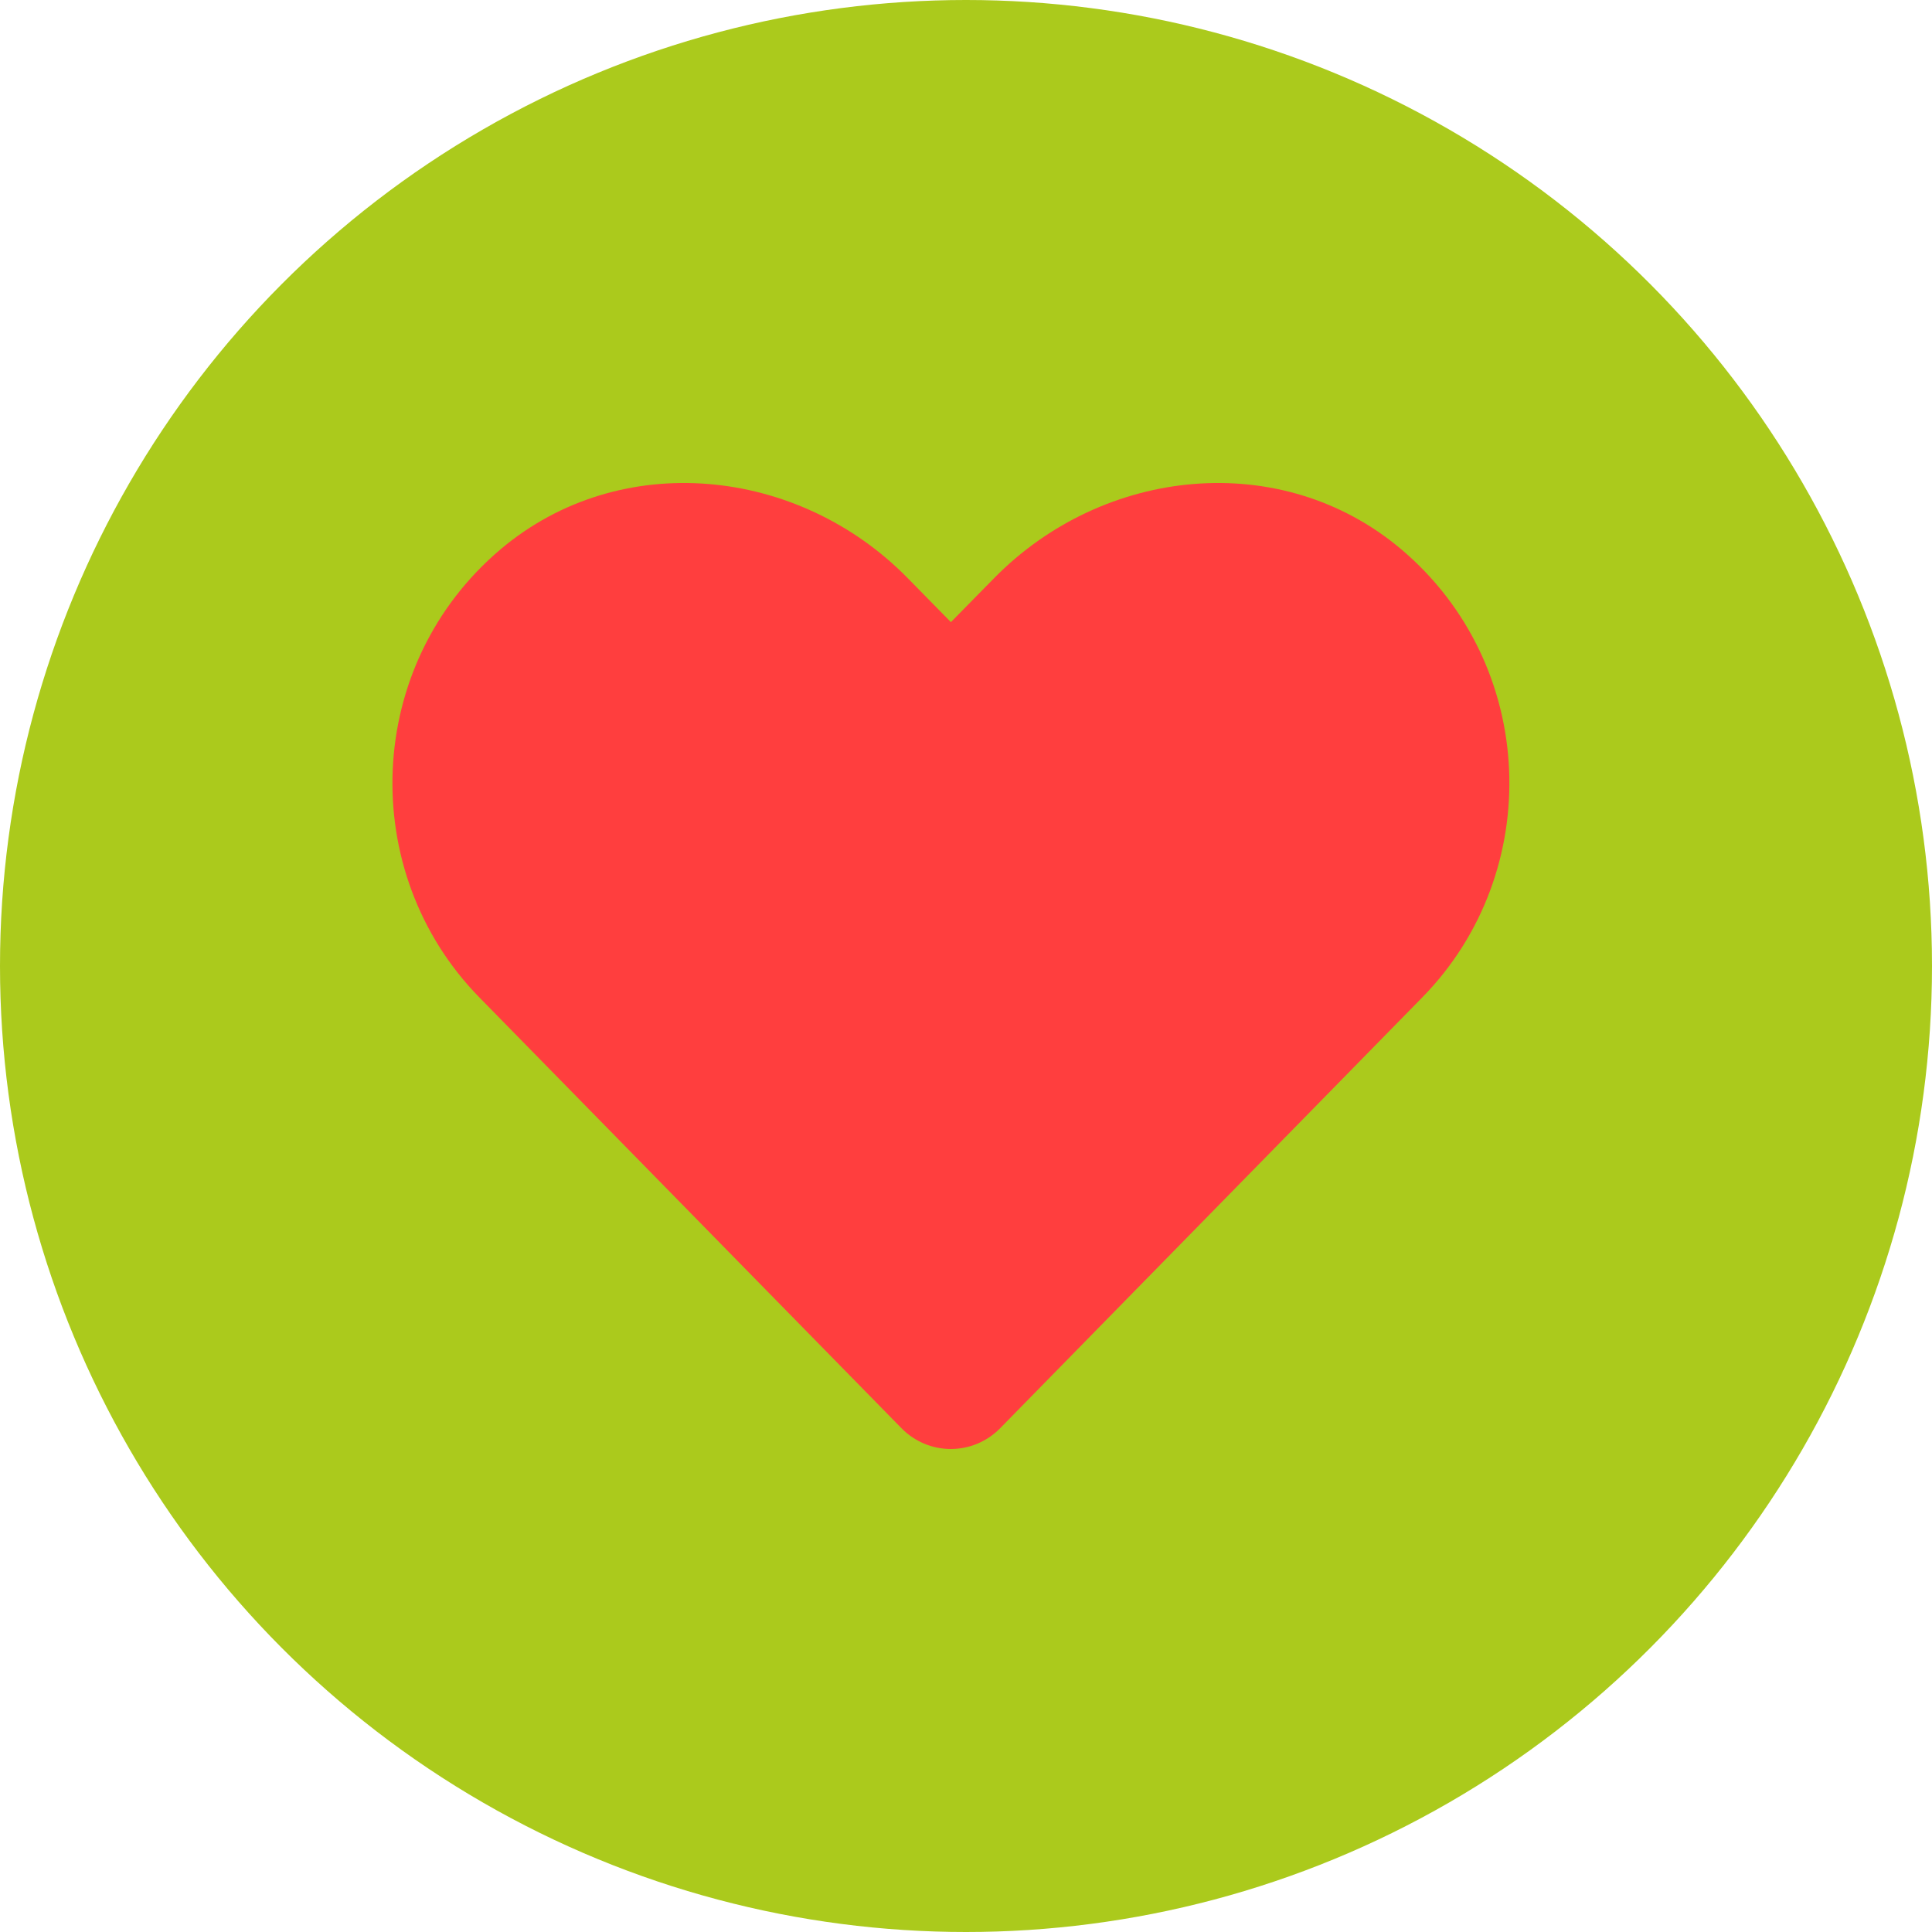
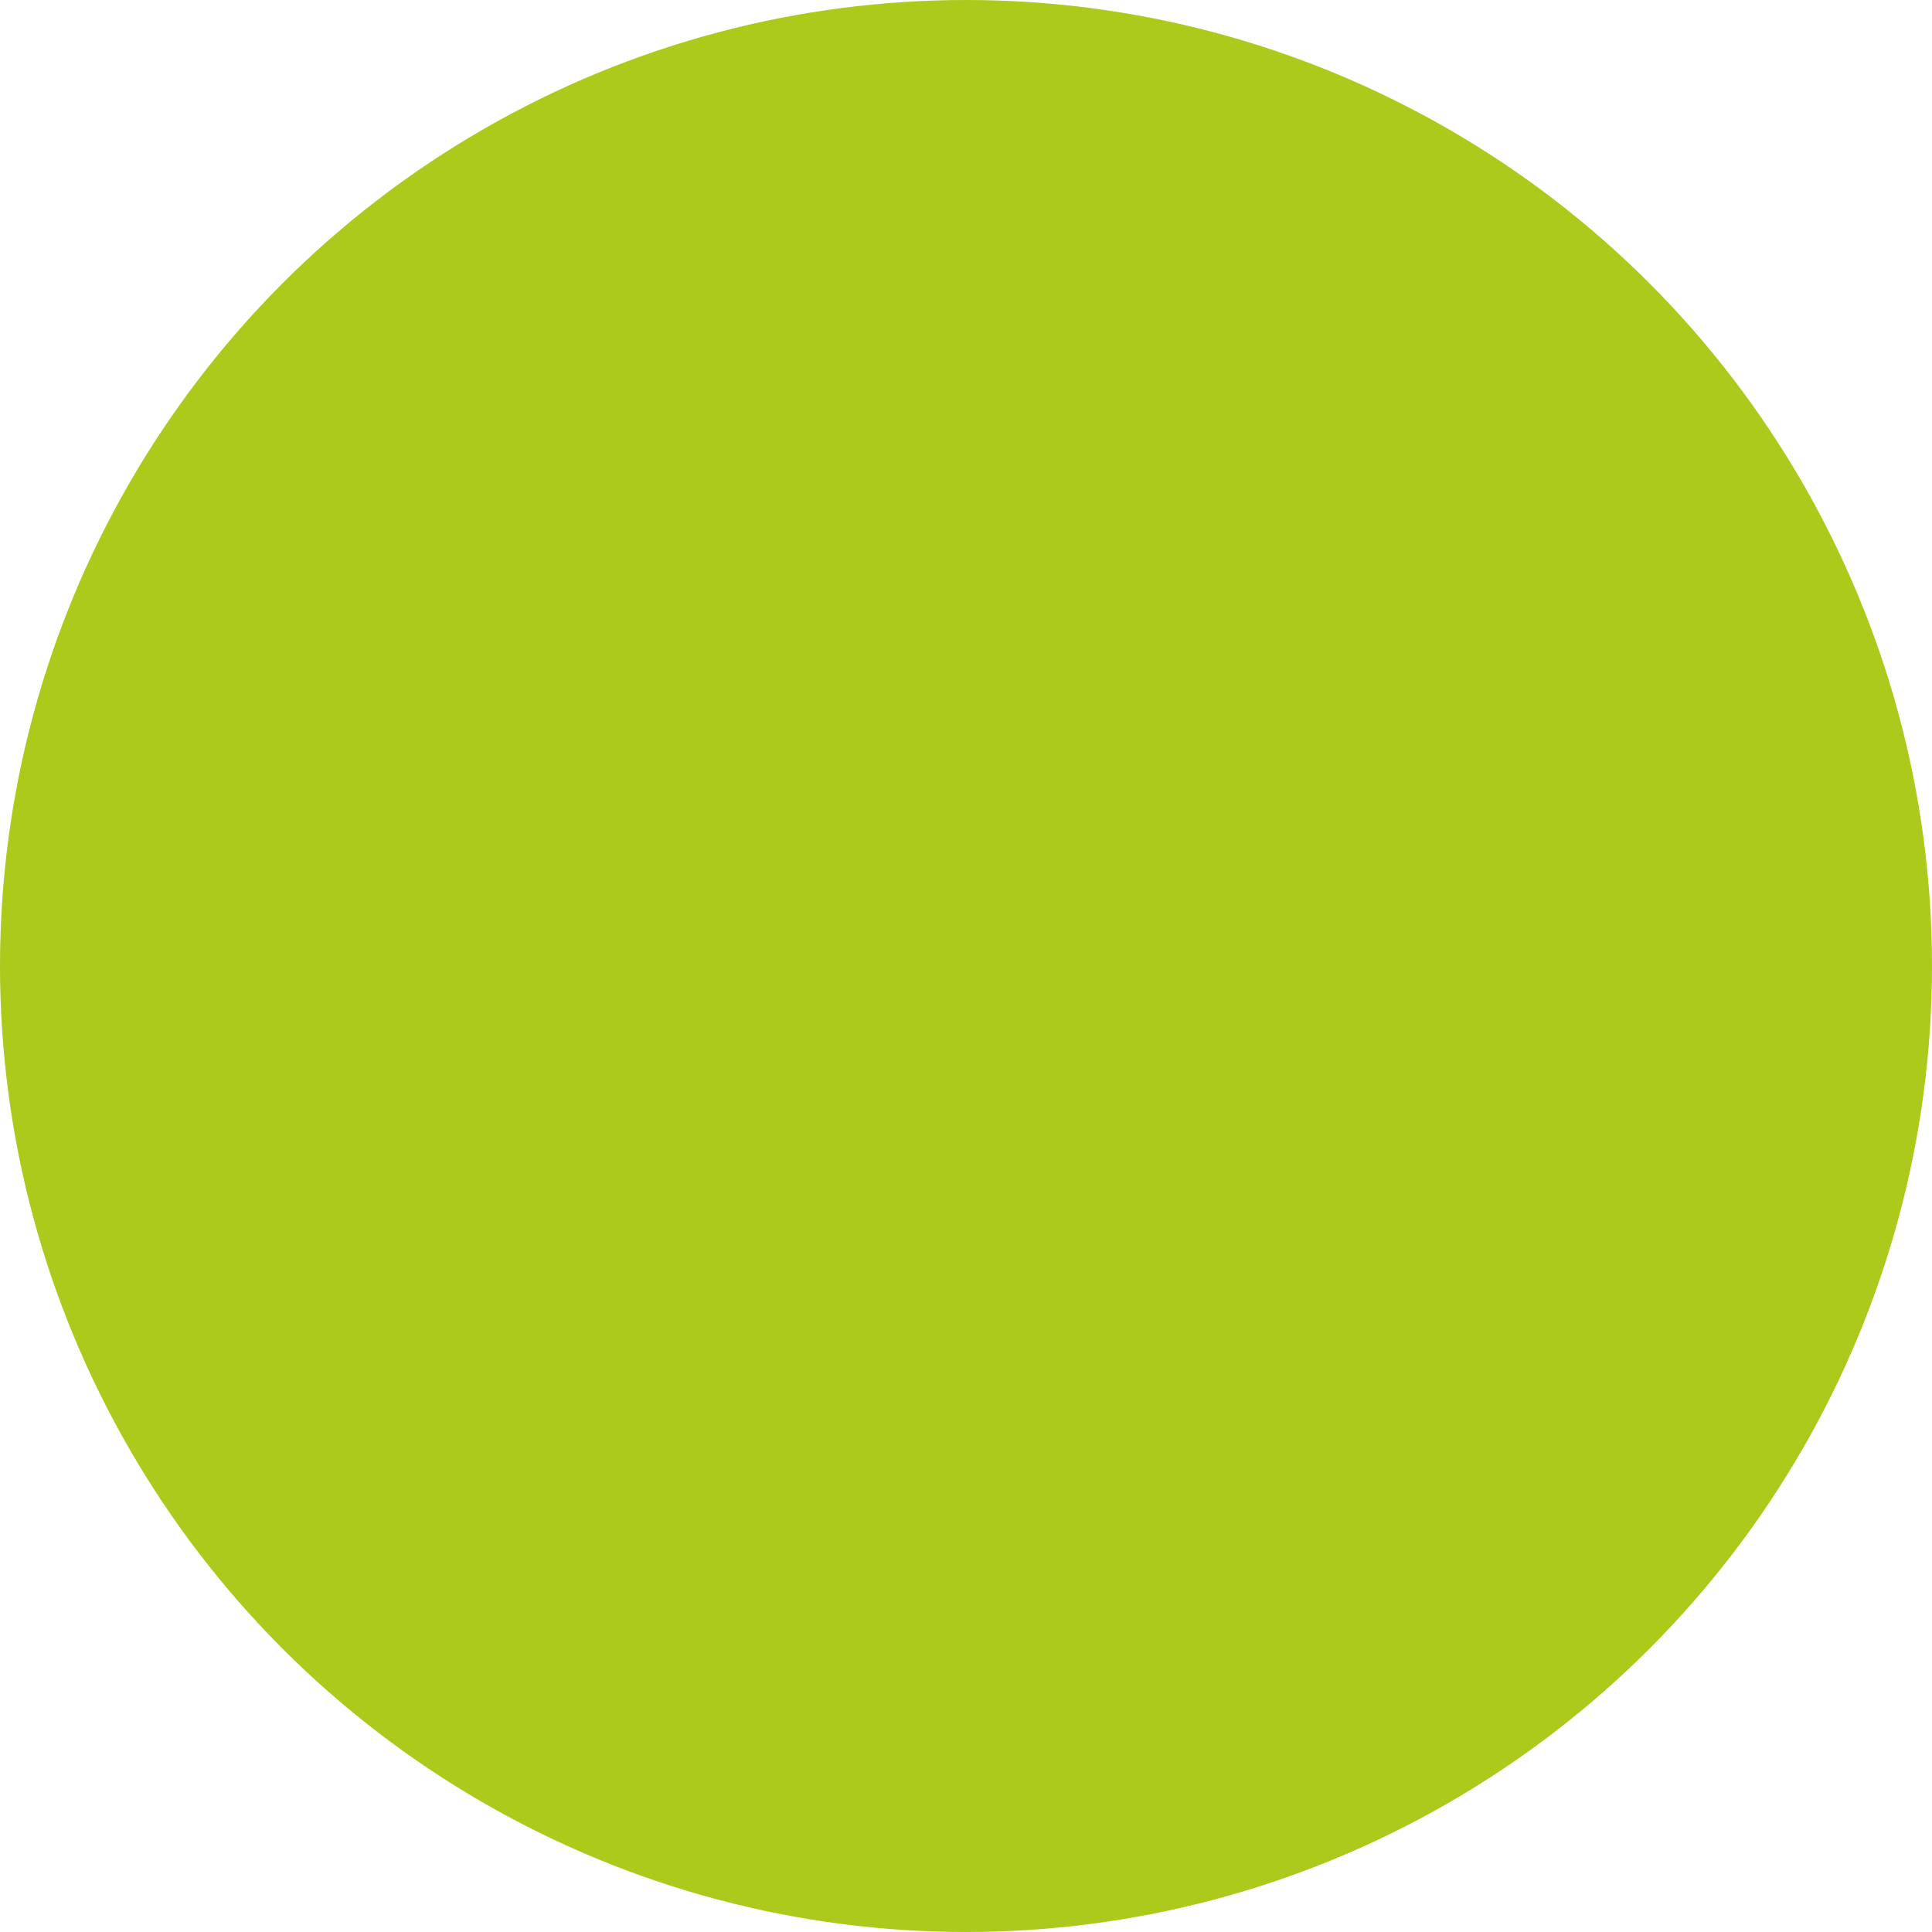
<svg xmlns="http://www.w3.org/2000/svg" width="64" height="64" viewBox="0 0 64 64" fill="none">
  <circle cx="32" cy="32" r="32" fill="#ABCA1C" />
-   <path d="M46.409 18.188C42.449 14.852 36.559 15.452 32.924 19.16L31.5 20.609L30.077 19.16C26.449 15.452 20.552 14.852 16.592 18.188C12.054 22.017 11.816 28.888 15.877 33.038L29.86 47.309C30.763 48.23 32.23 48.23 33.134 47.309L47.117 33.038C51.185 28.888 50.947 22.017 46.409 18.188Z" fill="#FF3E3E" />
</svg>